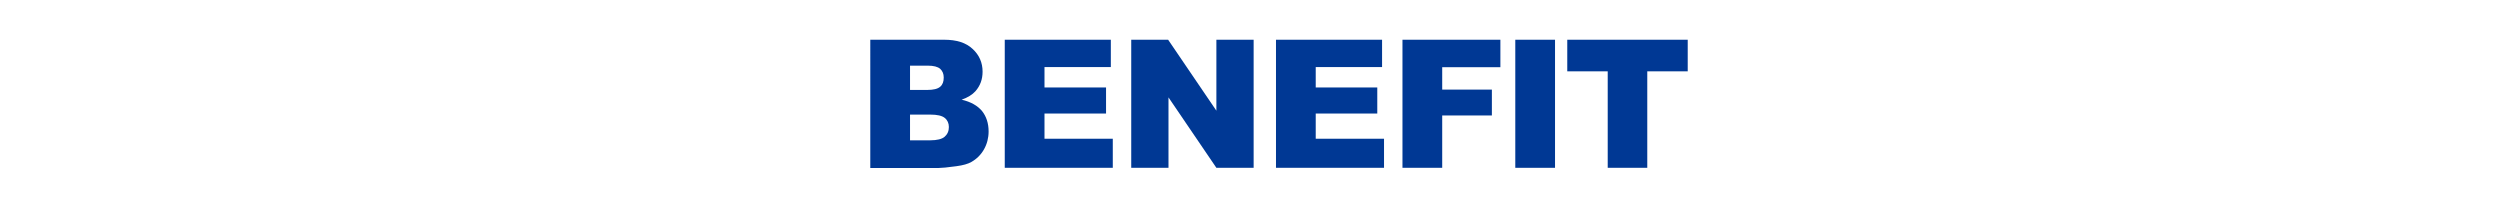
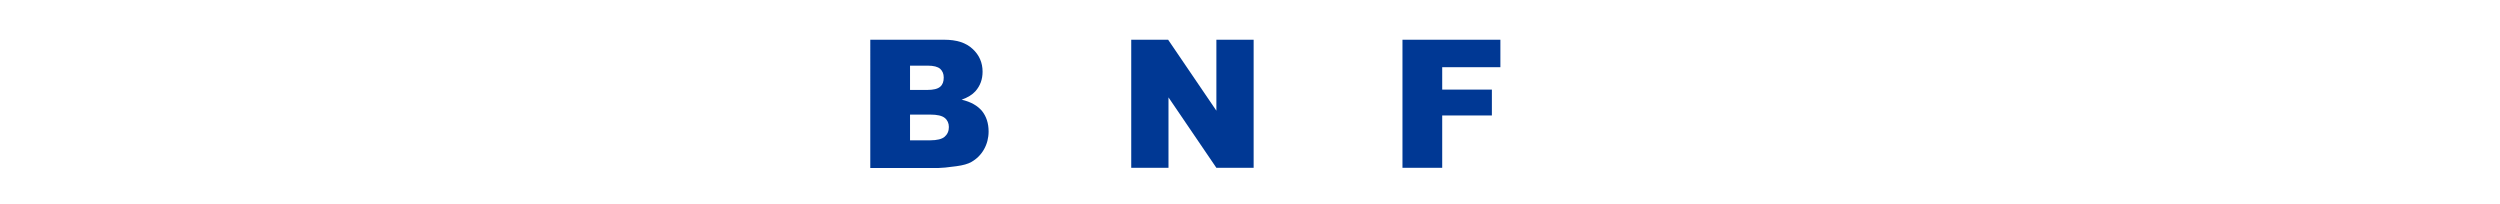
<svg xmlns="http://www.w3.org/2000/svg" version="1.1" x="0px" y="0px" viewBox="0 0 1409.3 115" style="enable-background:new 0 0 1409.3 115;" xml:space="preserve">
  <style type="text/css">
	.st0{fill:#003894;}
	.st1{fill:none;}
</style>
  <g id="レイヤー_1">
</g>
  <g id="ワイヤー">
    <g>
      <g>
        <path class="st0" d="M490.5,22.4h41.8c7,0,12.3,1.7,16,5.2c3.7,3.4,5.6,7.7,5.6,12.8c0,4.3-1.3,7.9-4,11c-1.8,2-4.4,3.6-7.8,4.8     c5.2,1.2,9,3.4,11.5,6.4c2.4,3,3.7,6.9,3.7,11.5c0,3.7-0.9,7.1-2.6,10.1c-1.7,3-4.1,5.4-7.1,7.1c-1.9,1.1-4.7,1.9-8.5,2.4     c-5,0.7-8.4,1-10,1h-38.5V22.4z M513,50.7h9.7c3.5,0,5.9-0.6,7.3-1.8c1.4-1.2,2-2.9,2-5.2c0-2.1-0.7-3.7-2-4.9     c-1.4-1.2-3.7-1.8-7.1-1.8H513V50.7z M513,79.1h11.4c3.8,0,6.6-0.7,8.1-2c1.6-1.4,2.4-3.2,2.4-5.5c0-2.1-0.8-3.9-2.3-5.1     c-1.6-1.3-4.3-1.9-8.2-1.9H513V79.1z" />
-         <path class="st0" d="M566.4,22.4h59.8v15.4h-37.4v11.5h34.7V64h-34.7v14.2h38.5v16.4h-60.9V22.4z" />
        <path class="st0" d="M637.7,22.4h20.8l27.2,40v-40h21v72.2h-21l-27-39.7v39.7h-21V22.4z" />
-         <path class="st0" d="M719.3,22.4h59.8v15.4h-37.4v11.5h34.7V64h-34.7v14.2h38.5v16.4h-60.9V22.4z" />
        <path class="st0" d="M790.6,22.4h55.2v15.5H813v12.6h28v14.6h-28v29.5h-22.4V22.4z" />
-         <path class="st0" d="M854.2,22.4h22.4v72.2h-22.4V22.4z" />
-         <path class="st0" d="M883.6,22.4h67.8v17.8h-22.8v54.4h-22.3V40.2h-22.8V22.4z" />
      </g>
    </g>
-     <rect class="st1" width="1409.3" height="115" />
  </g>
</svg>